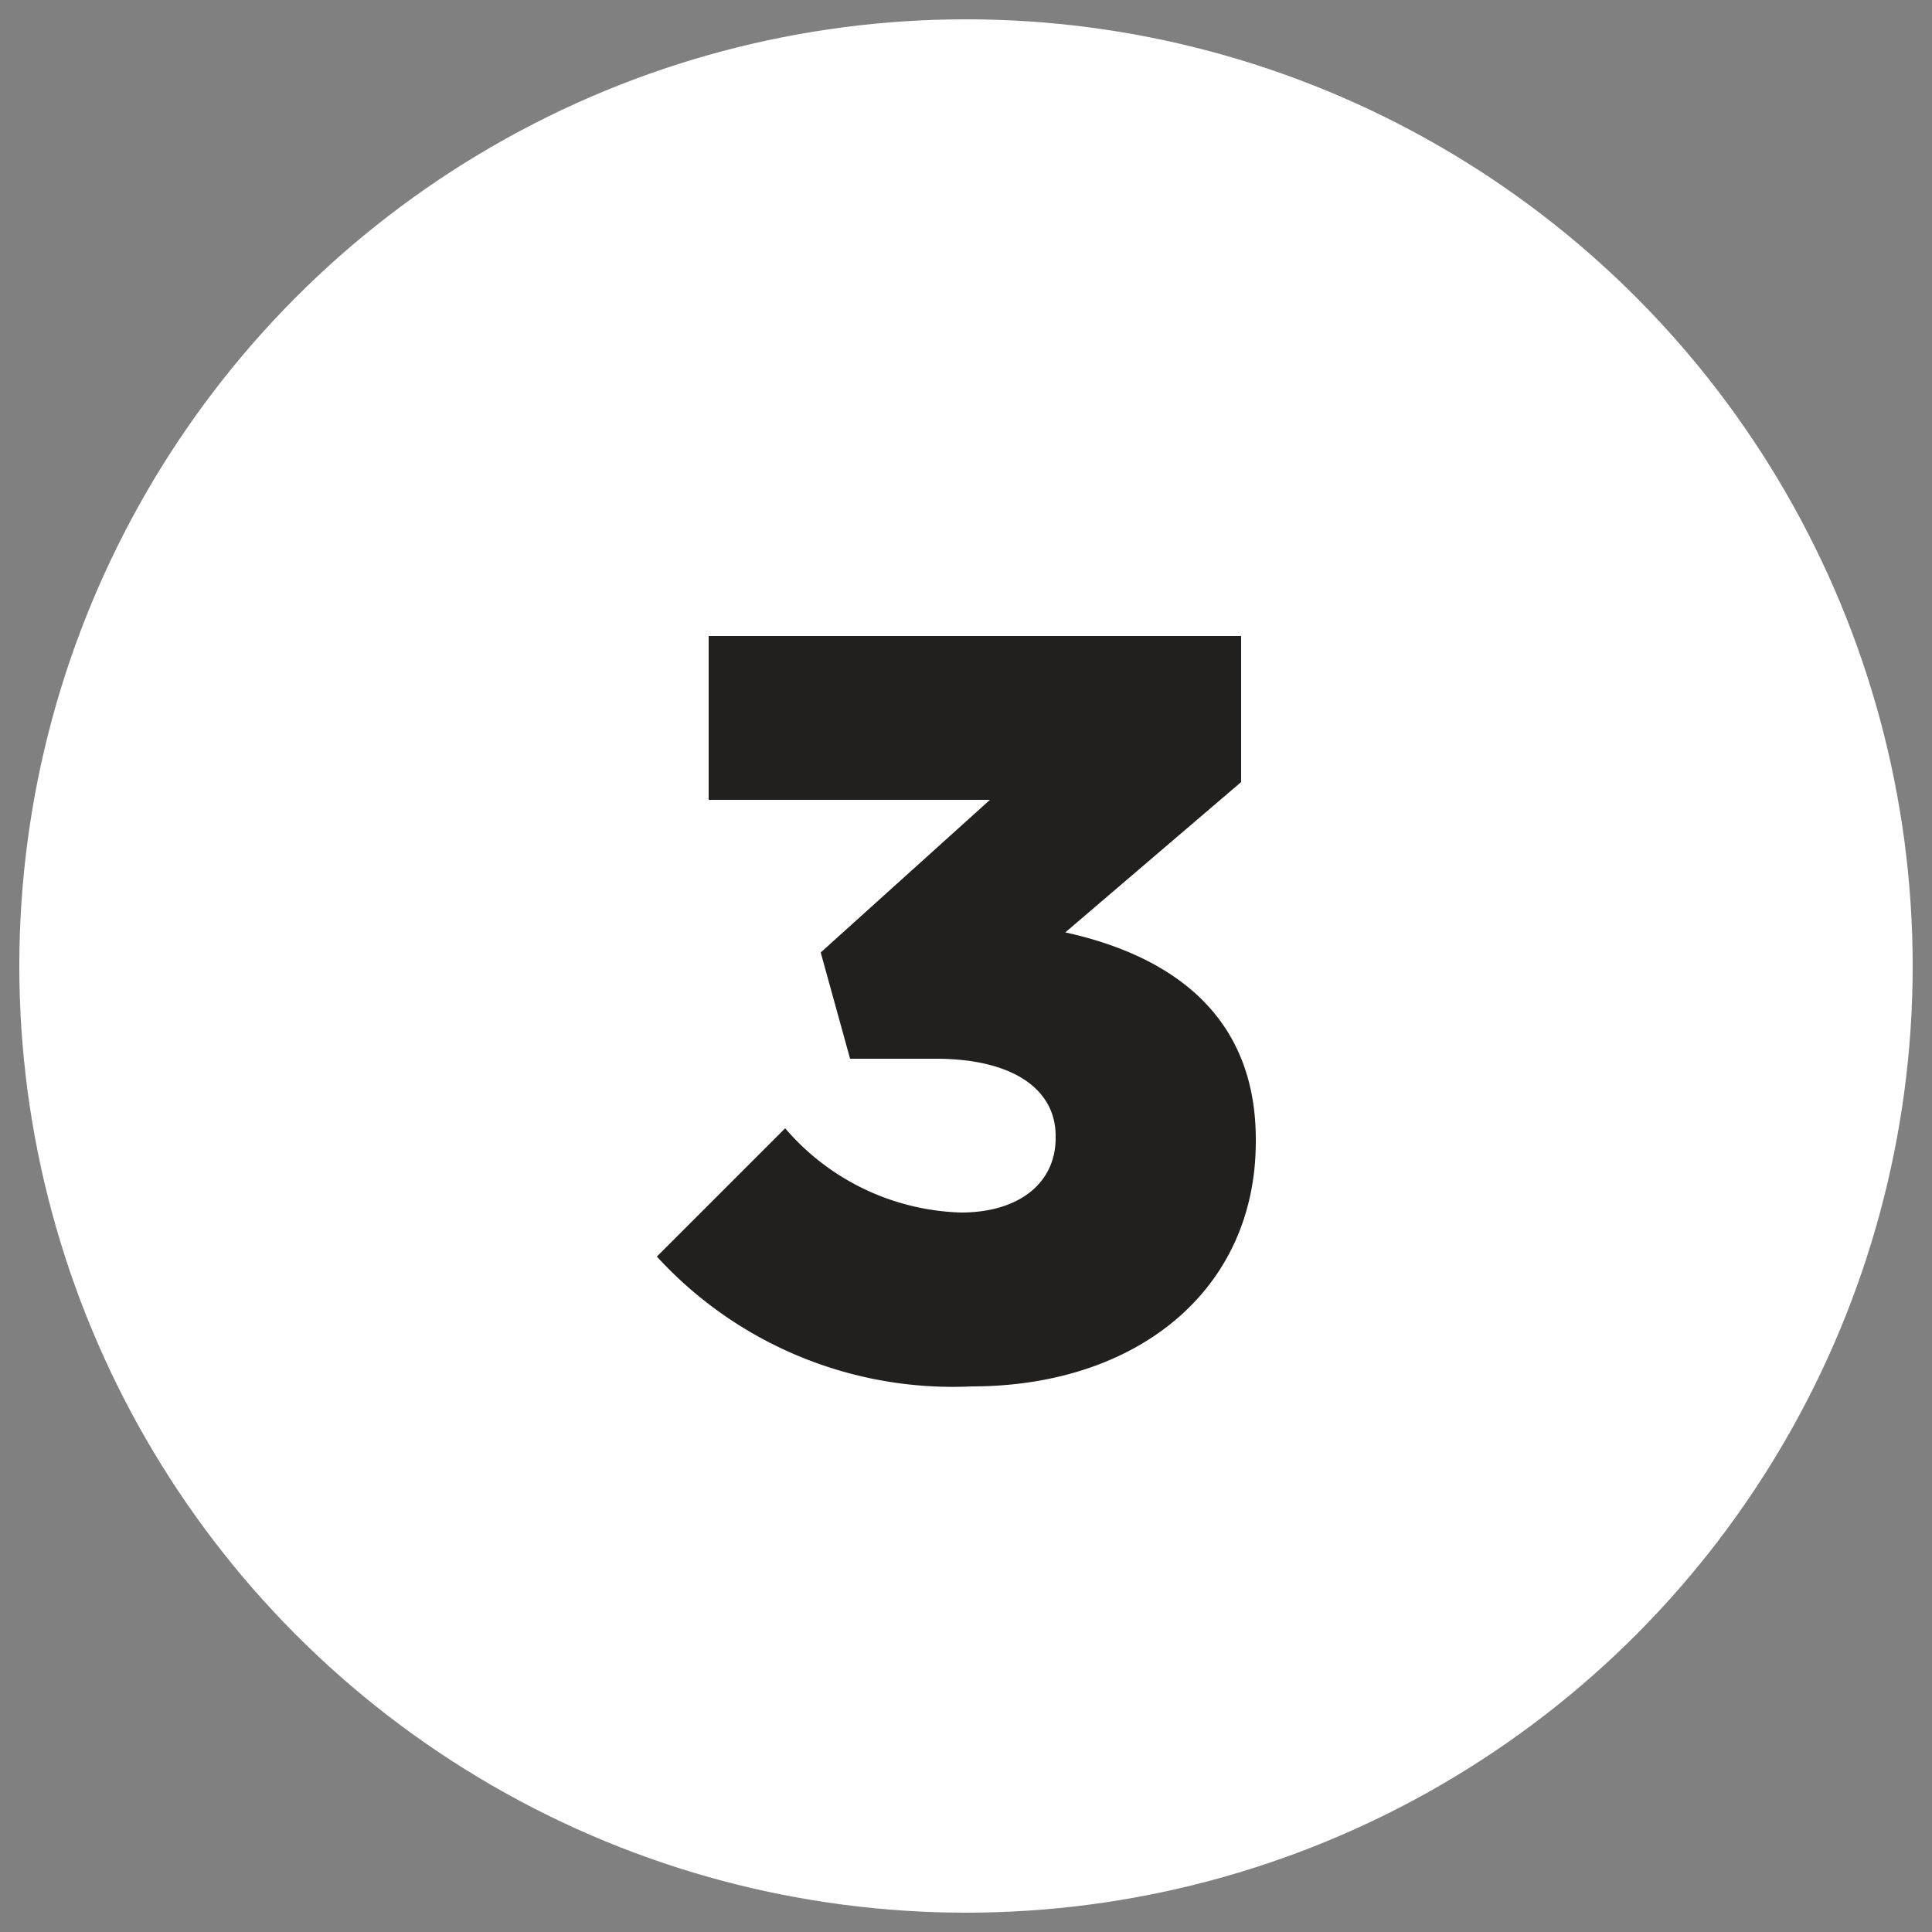
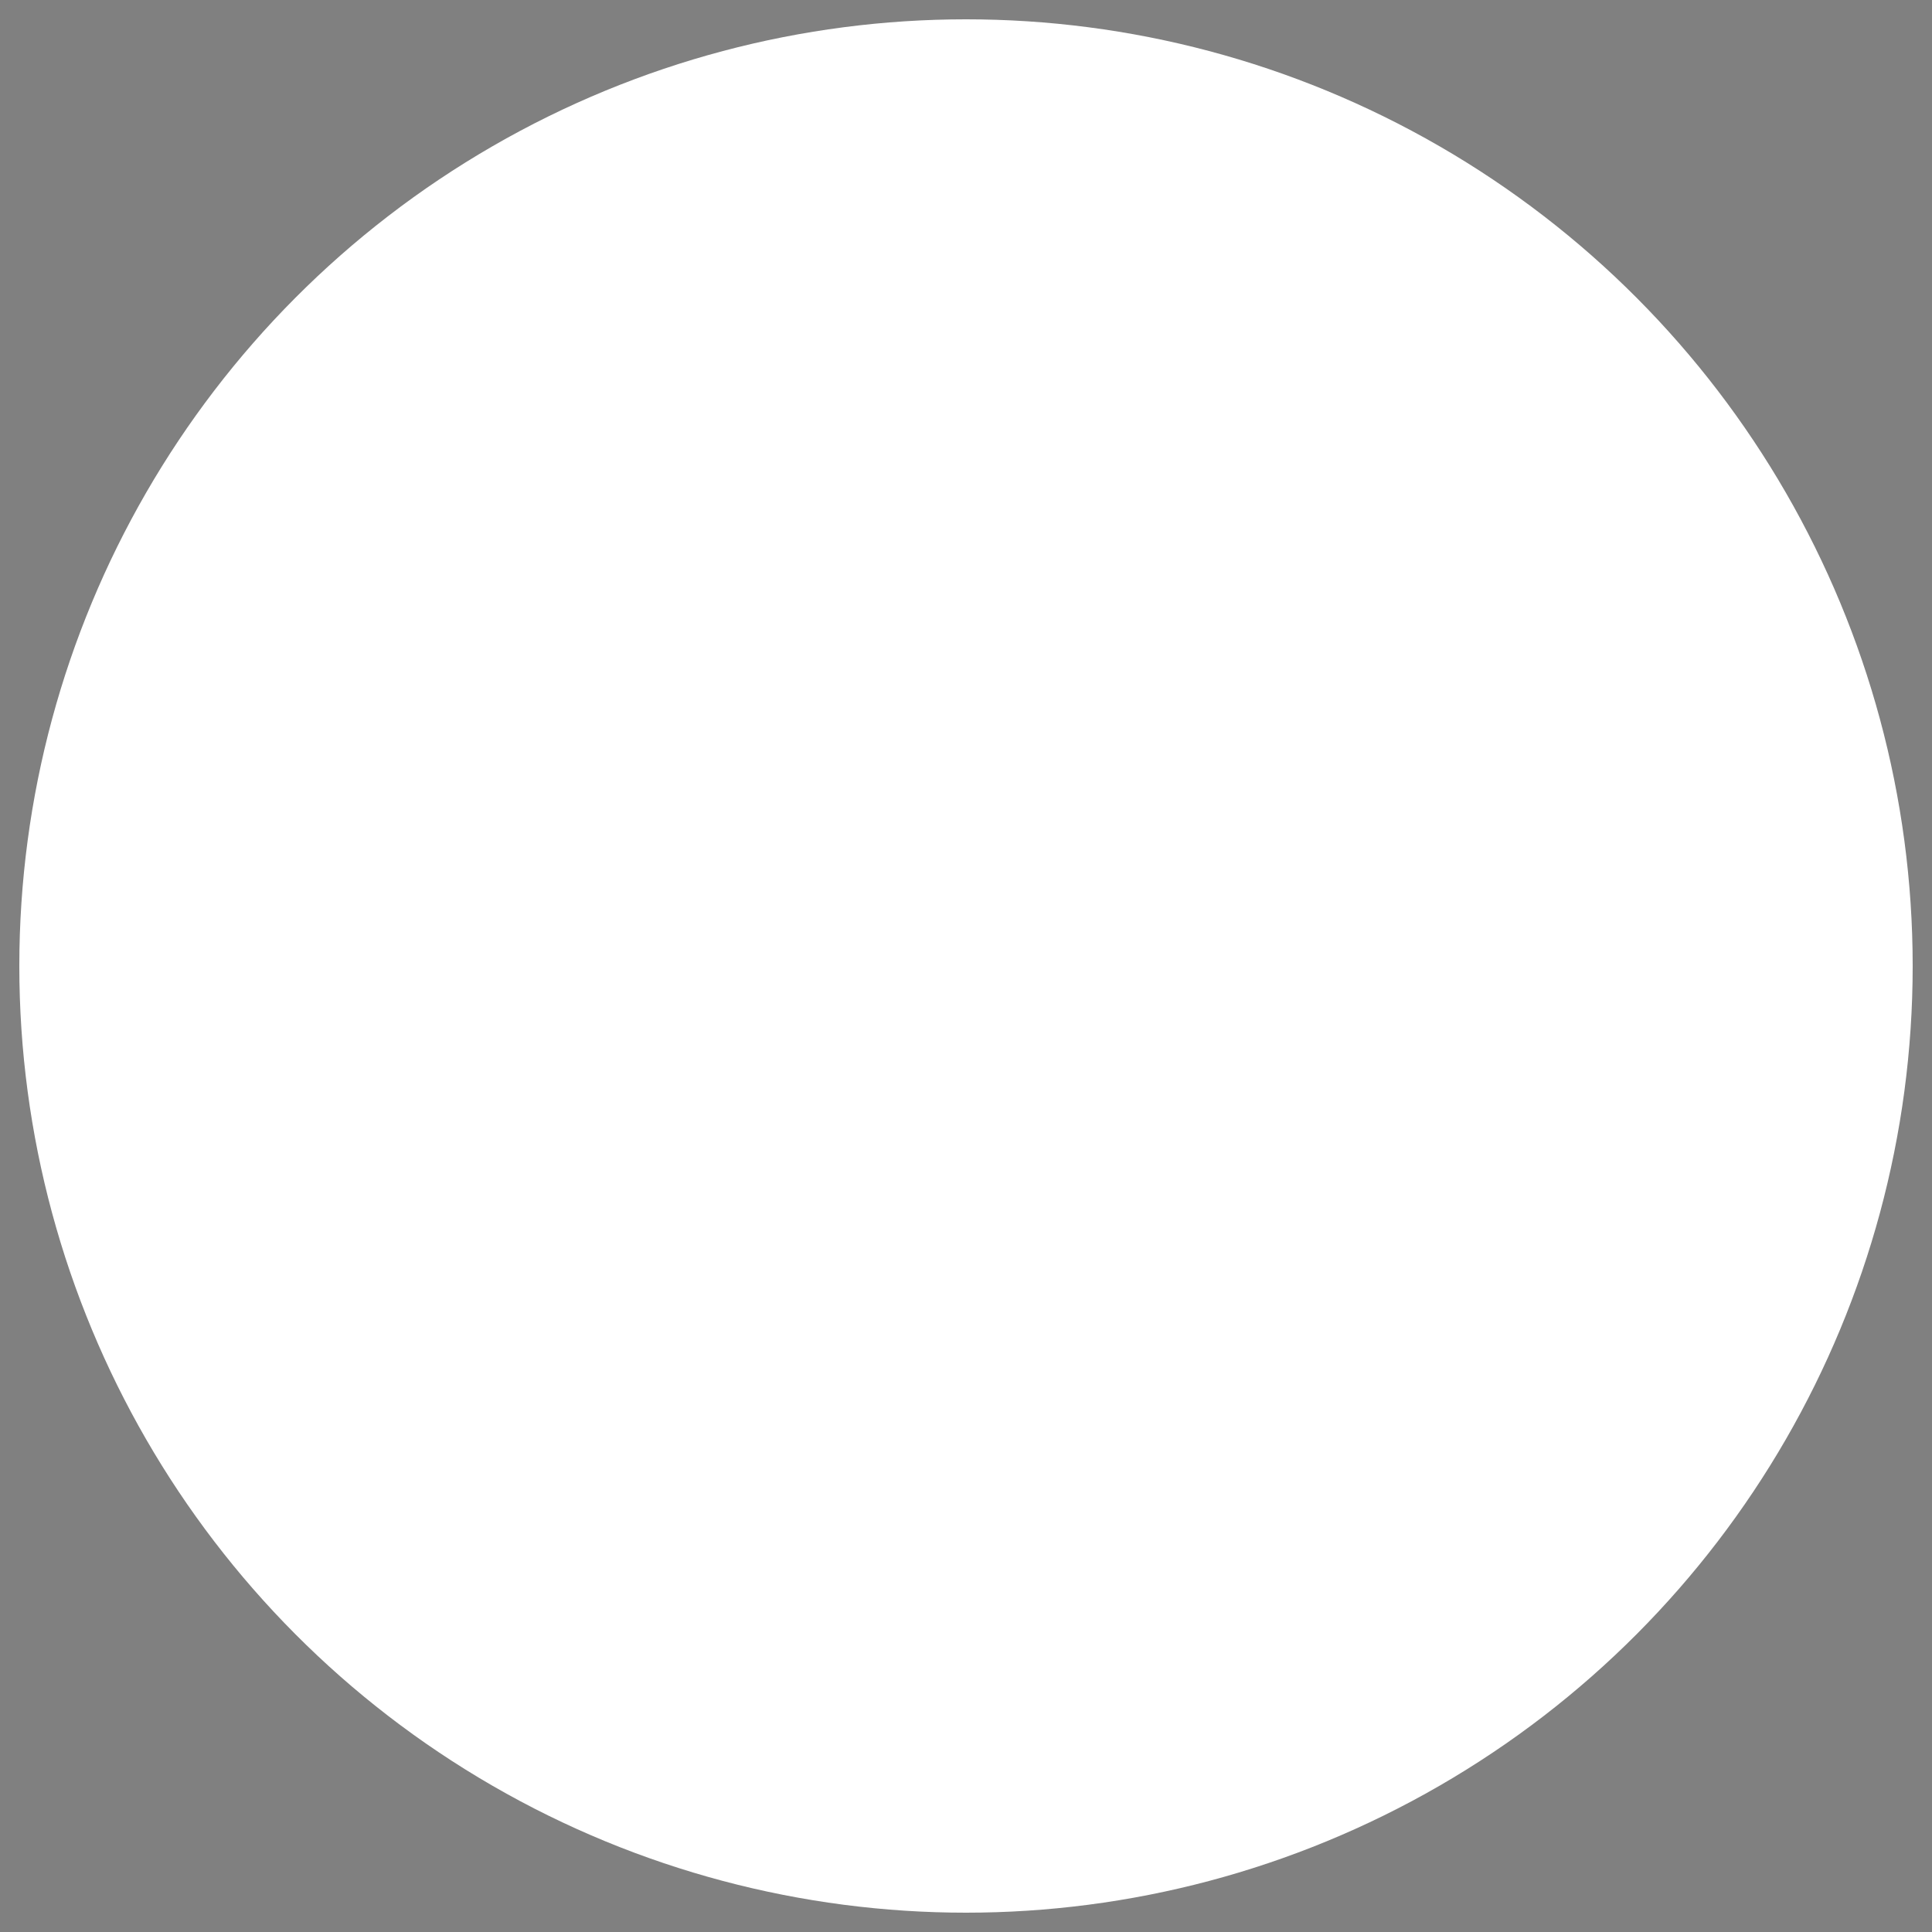
<svg xmlns="http://www.w3.org/2000/svg" id="Layer_1" data-name="Layer 1" viewBox="0 0 50 50">
  <rect x="0" y="0" width="50" height="50" fill="#808080" stroke="none" />
  <defs>
    <style>.cls-1{fill:#fff;}.cls-2{fill:#221f1f;}</style>
  </defs>
  <title>3</title>
  <circle class="cls-1" cx="25" cy="25" r="24.5" />
-   <path class="cls-2" d="M17,32.52l3.32-3.32a6.23,6.23,0,0,0,4.55,2.18c1.5,0,2.45-.76,2.45-1.93v-.05c0-1.22-1.12-2-3.1-2H22l-.76-2.75,4.38-3.95H18.34V16.46H32.12v3.78l-4.55,3.89c2.72.6,4.93,2.12,4.93,5.36v.05c0,3.87-3.1,6.34-7.35,6.34A10.38,10.38,0,0,1,17,32.52Z" />
</svg>